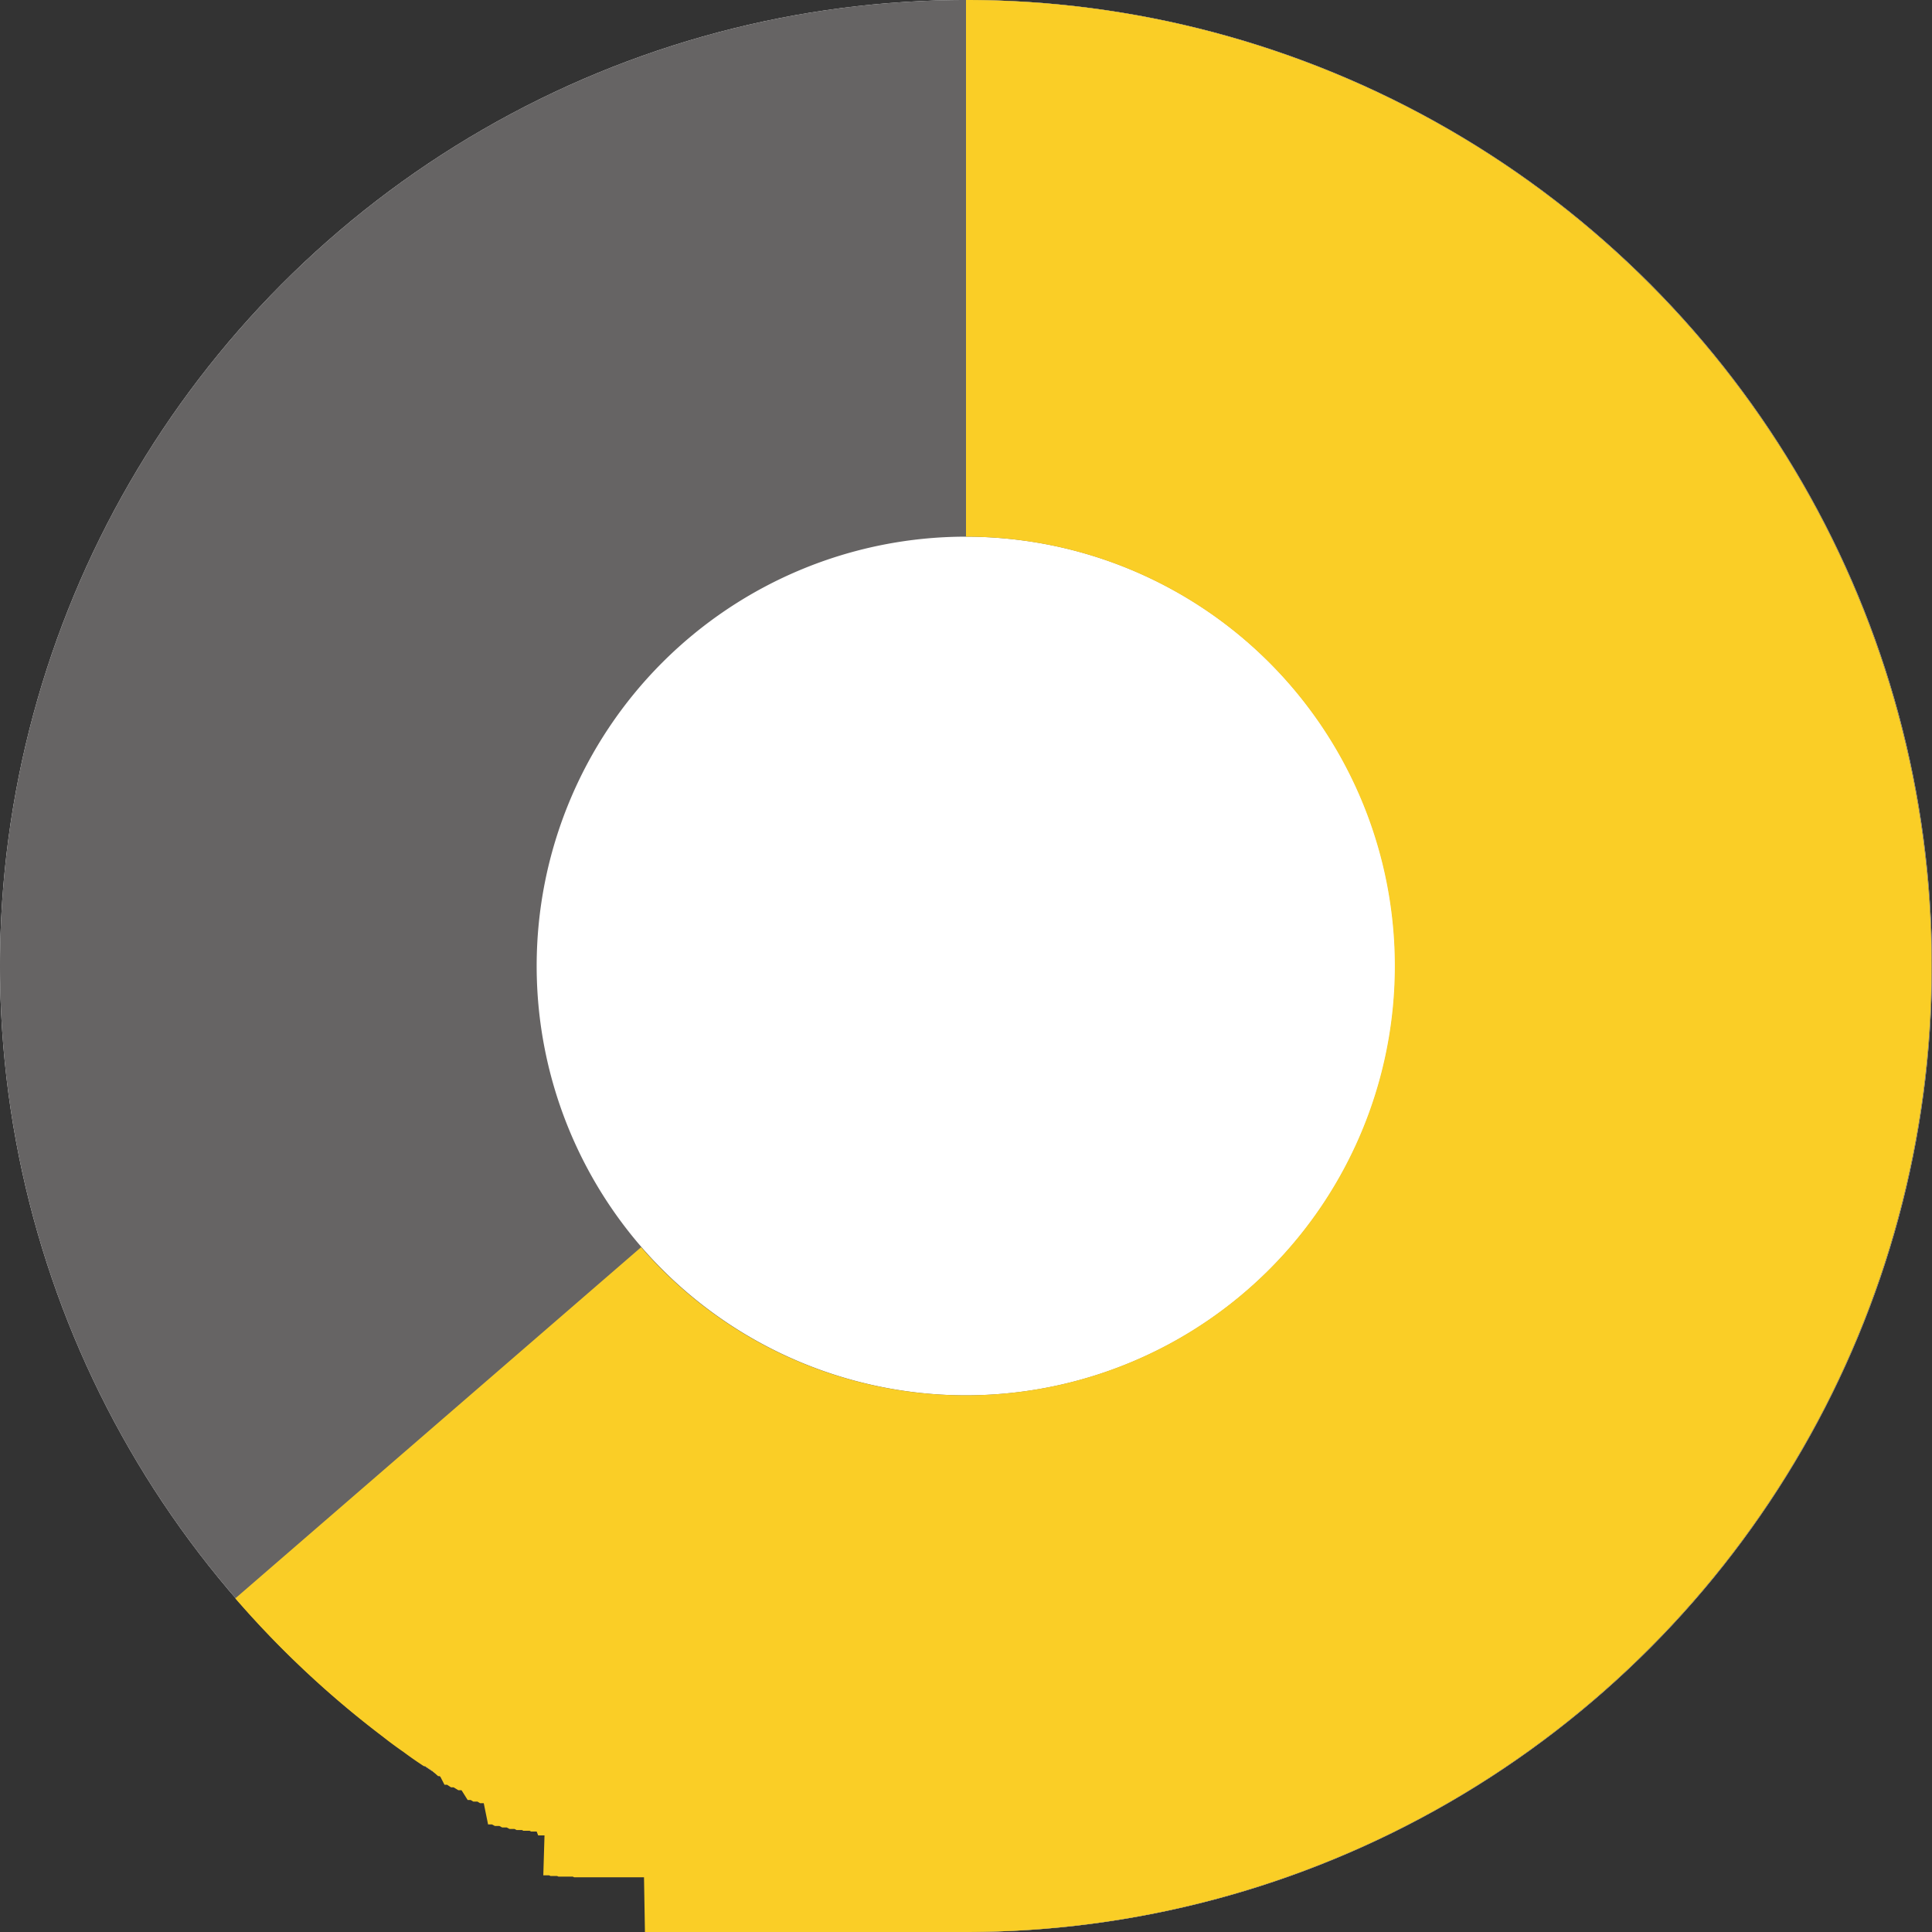
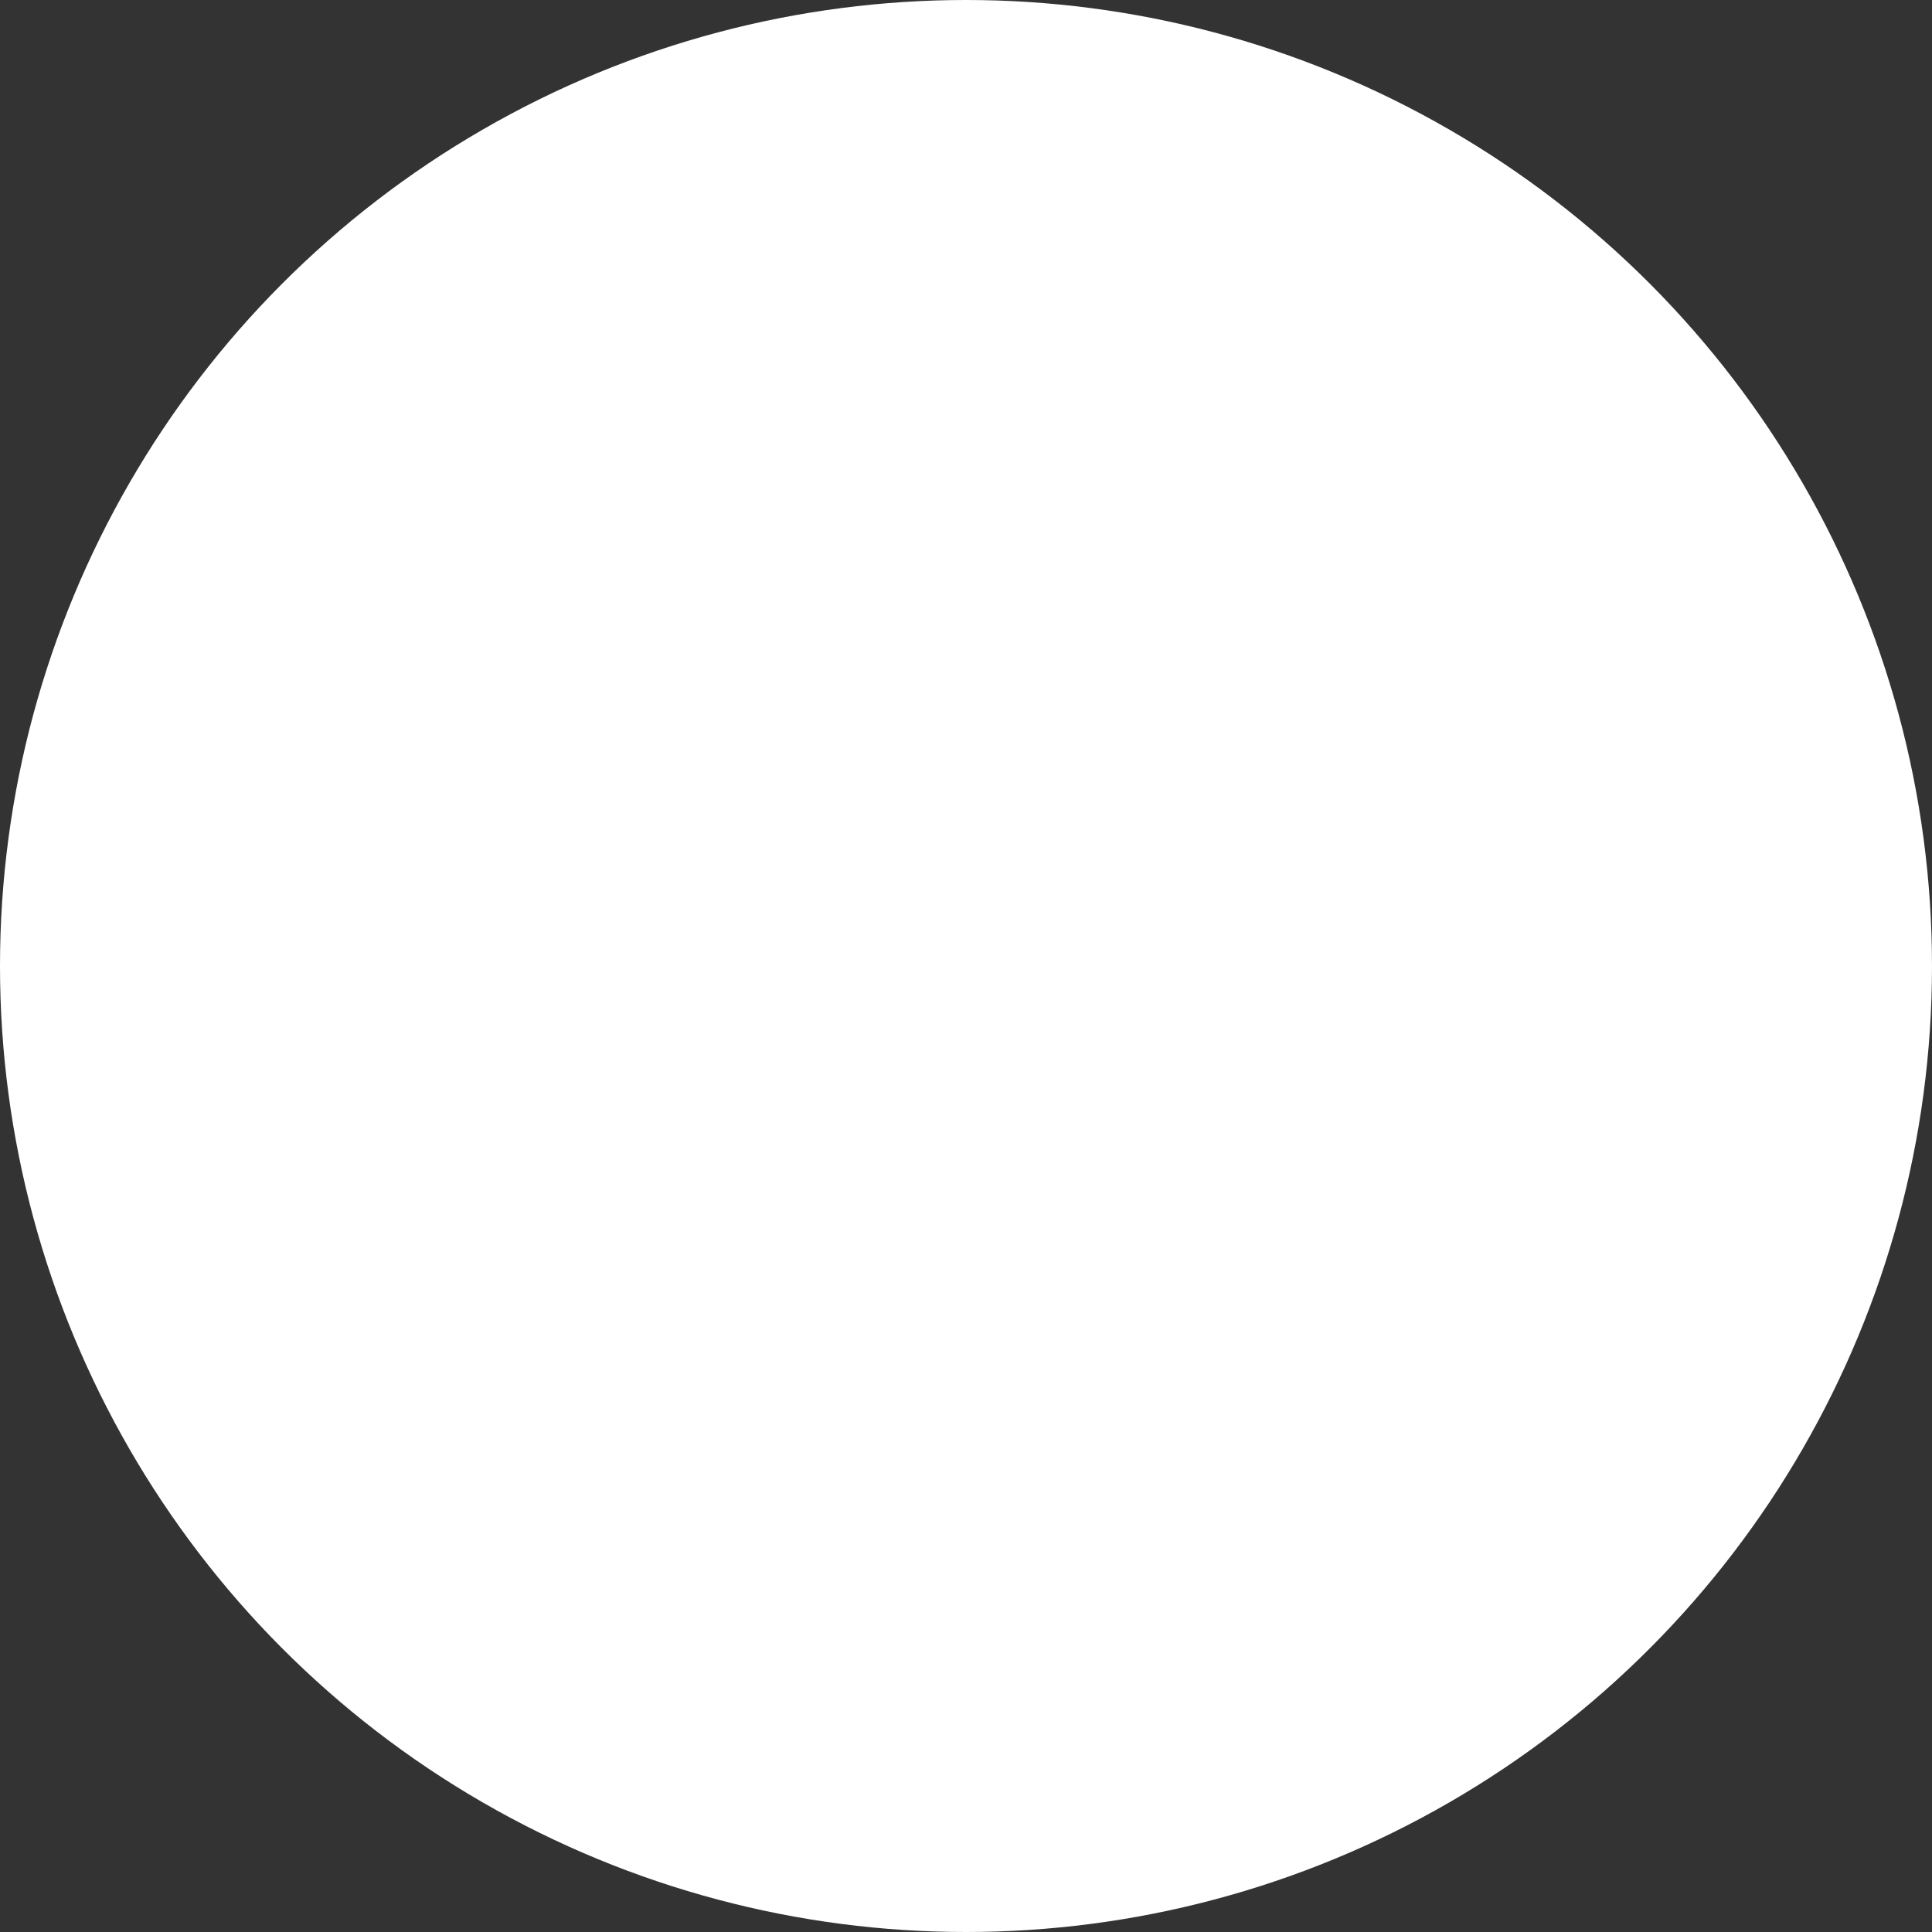
<svg xmlns="http://www.w3.org/2000/svg" width="18" height="18" viewBox="0 0 18 18">
  <rect x="0" y="0" width="18" height="18" fill="#333333" stroke="none" />
  <g id="グループ_13821" data-name="グループ 13821" transform="translate(-59 -2312)">
    <circle id="楕円形_657" data-name="楕円形 657" cx="9" cy="9" r="9" transform="translate(59 2312)" fill="#fff" />
-     <path id="楕円形_657_-_アウトライン" data-name="楕円形 657 - アウトライン" d="M9,5a4,4,0,1,0,4,4A4,4,0,0,0,9,5M9,0A9,9,0,1,1,0,9,9,9,0,0,1,9,0Z" transform="translate(59 2312)" fill="#666464" />
-     <path id="楕円形_658" data-name="楕円形 658" d="M9,0a9,9,0,1,1-.008,18H7.678l-.01,0H7.6l-.011,0H7.518l-.011,0H7.442l-.01,0H7.358l-.01,0H7.283l-.011,0-.008,0H7.2l-.009,0-.008,0-.008,0-.007,0H7.161l-.007,0-.007,0-.007,0H7.132l-.007,0-.007,0-.01,0-.008,0-.008,0-.007,0-.007,0-.007,0-.007,0-.007,0-.007,0-.007,0h0l-.018,0H7.017l-.007,0-.007,0-.007,0-.007,0-.007,0-.007,0-.007,0h0l-.015,0-.007,0-.007,0-.007,0-.007,0-.007,0-.007,0-.007,0-.007,0-.007,0-.013,0h0l-.007,0-.007,0-.007,0-.007,0-.007,0-.007,0-.007,0-.007,0-.007,0-.011,0-.007,0-.007,0-.007,0-.007,0-.007,0-.007,0-.007,0-.007,0-.007,0h0l-.011,0h0l-.007,0-.007,0-.007,0-.007,0-.007,0-.007,0-.007,0-.007,0-.007,0H6.65l-.013,0-.007,0-.007,0-.007,0-.007,0-.007,0-.007,0-.007,0-.007,0-.007,0-.016,0-.007,0-.007,0-.007,0-.007,0-.007,0-.007,0-.007,0-.007,0-.007,0-.012,0-.006,0-.007,0-.007,0-.007,0-.007,0-.007,0-.007,0-.007,0-.007,0-.007,0-.01,0-.007,0-.007,0-.007,0-.007,0-.007,0-.007,0-.007,0-.007,0-.007,0-.007,0-.009,0-.007,0-.007,0-.007,0-.007,0-.007,0-.007,0-.007,0-.007,0-.007,0-.01,0-.007,0-.007,0-.007,0-.007,0-.007,0-.007,0-.007,0-.007,0-.007,0h0l-.015,0-.006,0-.007,0-.007,0-.007,0-.007,0-.007,0-.007,0-.007,0-.007,0-.011,0-.007,0-.007,0-.007,0-.007,0-.007,0-.007,0-.007,0-.007,0-.007,0-.007,0h0l-.009,0-.006,0-.007,0L6,17.49l-.007,0-.007,0-.007,0-.007,0-.007,0-.007,0-.007,0-.009,0-.007,0-.007,0-.007,0-.007,0-.007,0-.007,0-.007,0-.007,0-.007,0-.008,0-.009,0-.007,0-.007,0-.007,0-.007,0-.007,0-.007,0-.007,0-.007,0-.007,0-.009,0-.007,0-.007,0-.007,0-.007,0-.007,0-.007,0-.007,0-.007,0-.007,0-.009,0-.007,0-.007,0-.007,0-.007,0-.007,0-.007,0-.007,0-.007,0-.007,0-.007,0-.008,0-.007,0-.007,0-.007,0-.006,0-.007,0-.007,0-.007,0-.007,0-.007,0-.008,0-.008,0-.007,0-.007,0-.007,0-.007,0-.007,0-.007,0-.007,0-.007,0-.007,0-.007,0h0l-.008,0-.007,0-.007,0-.007,0-.007,0-.007,0-.007,0-.007,0-.007,0-.007,0-.008,0-.008,0-.007,0-.007,0-.007,0-.007,0-.007,0-.007,0-.007,0-.007,0-.013-.006-.007,0-.007,0-.007,0-.007,0-.007,0-.007,0-.007,0-.007,0-.009,0h0l-.007,0-.007,0-.006,0-.007,0-.006,0-.007,0-.007,0-.007,0-.007,0-.007,0h0l-.013-.006-.006,0-.007,0-.006,0-.007,0-.007,0-.007,0-.007,0-.007,0-.007,0h0l-.013-.006-.007,0-.006,0-.007,0-.006,0-.007,0-.007,0-.007,0-.007,0h0L5.073,17.1h0l-.006,0-.006,0-.006,0-.007,0-.006,0-.006,0-.007,0-.007,0-.008,0h0L5,17.064l-.006,0-.006,0-.006,0-.007,0-.006,0-.007,0-.007,0-.007,0h0l-.013-.007-.006,0-.006,0-.007,0-.006,0-.007,0-.007,0-.006,0-.007,0-.007,0h0l-.013-.007h0l-.006,0-.006,0-.006,0-.006,0-.007,0-.006,0-.007,0h0l-.006,0h0l-.02-.01-.006,0-.006,0-.006,0-.007,0-.007,0-.007,0-.007,0h0l-.026-.014h0l-.006,0h0l-.006,0-.006,0-.006,0-.007,0-.006,0h0l-.006,0h0l-.026-.014h0l-.005,0-.006,0-.006,0-.006,0-.006,0-.007,0h0l-.006,0h0l-.026-.014-.006,0-.006,0-.006,0-.006,0-.007,0h0l-.006,0h0L4.507,16.8h0l-.006,0h0l-.005,0h0l-.005,0-.006,0-.007,0h0l-.005,0h0l-.025-.015h0l-.006,0h0l-.006,0h0l-.005,0h0l-.005,0h0l-.005,0h0l-.005,0h0l-.006,0h0l-.025-.015h0l-.006,0h0l-.005,0-.006,0-.006,0h0l-.005,0h0L4.3,16.679h0l-.006,0h0l-.006,0h0l-.006,0h0l-.006,0h0l-.006,0h0l-.044-.027h0l-.006,0h0l-.006,0h0l-.006,0h0l-.006,0h0l-.037-.024h0l-.006,0h0l-.006,0h0l-.006,0h0l-.006,0h0L4.1,16.548h0l-.006,0h0l-.006,0h0l-.006,0h0L4.028,16.5h0l-.012-.008h0l-.055-.037h0l-.006,0h0l-.006,0h0q-.1-.065-.188-.131h0q-.1-.069-.191-.141h0a9.053,9.053,0,0,1-1.378-1.291l3.781-3.272A4,4,0,1,0,9,5V0Z" transform="translate(59 2312)" fill="#face26" />
  </g>
</svg>